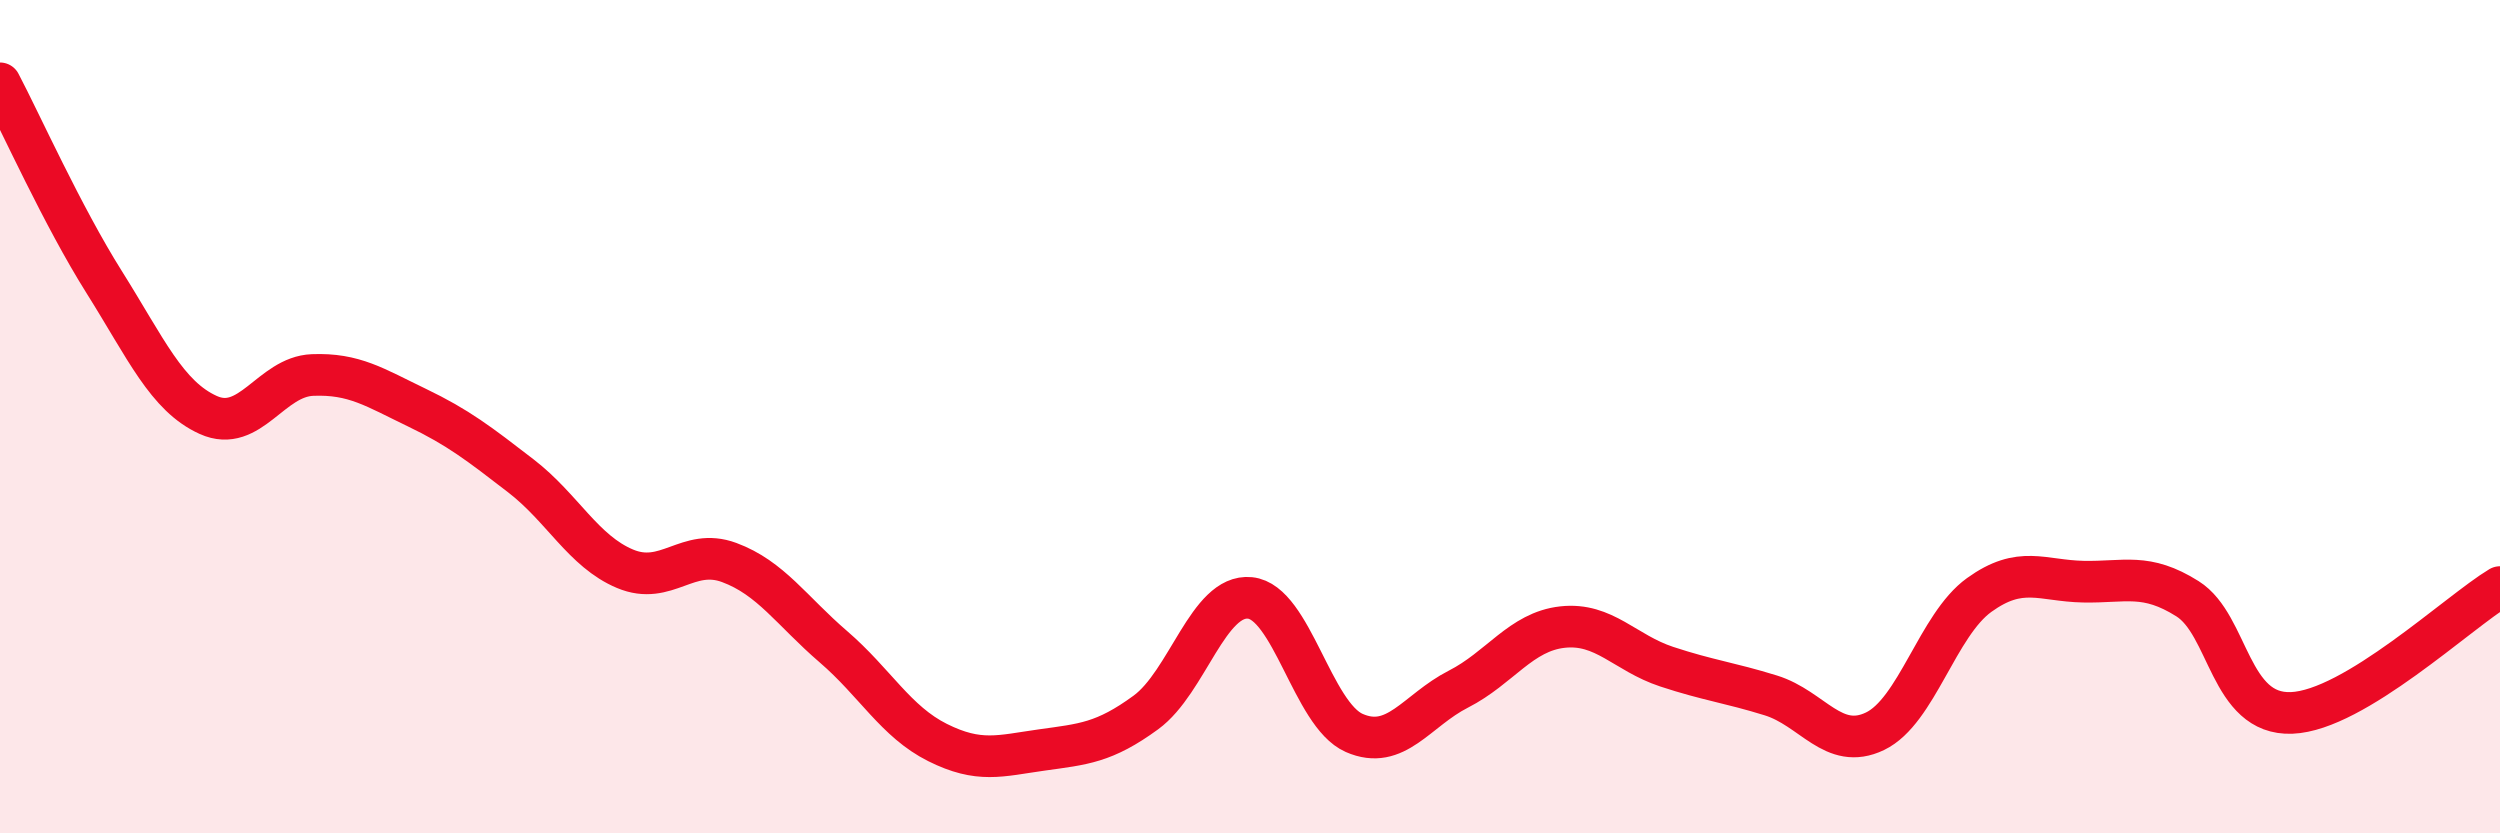
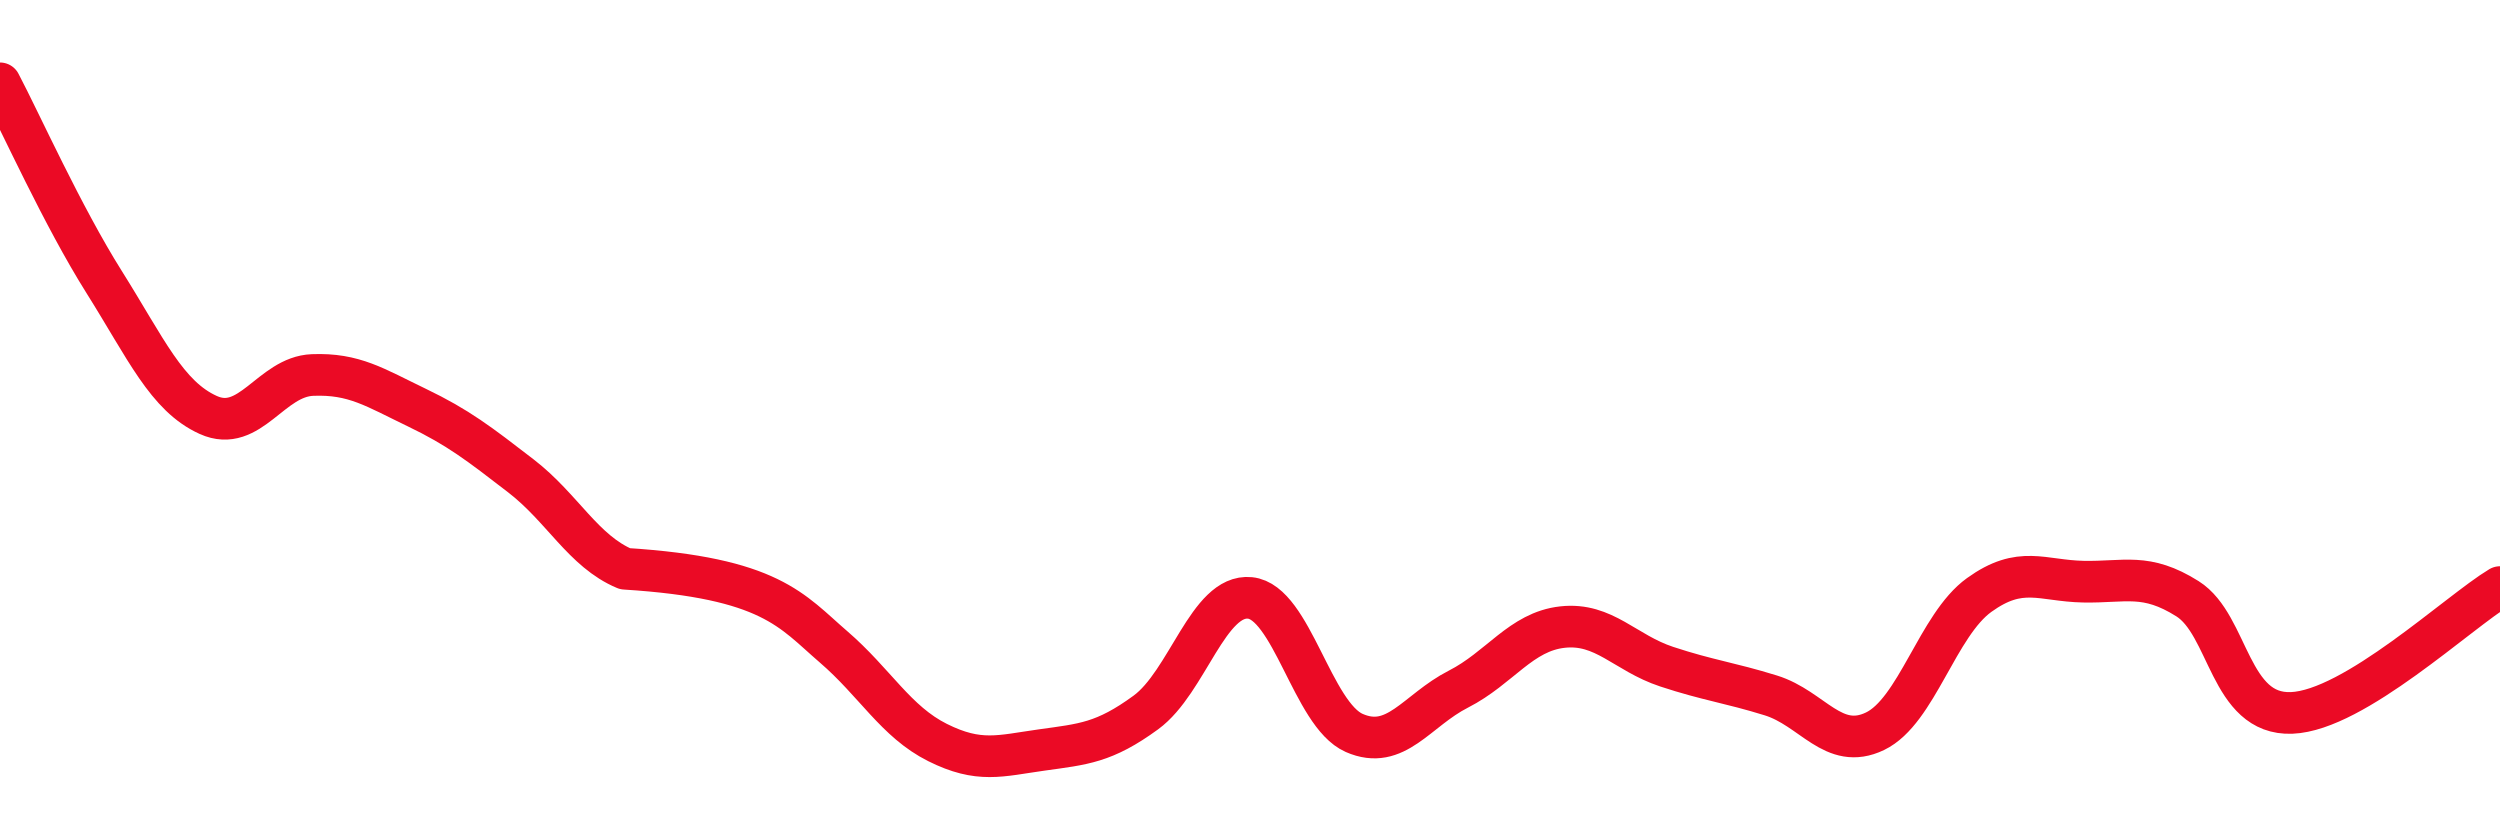
<svg xmlns="http://www.w3.org/2000/svg" width="60" height="20" viewBox="0 0 60 20">
-   <path d="M 0,2 C 0.5,2.95 1.5,5.18 2.5,6.77 C 3.5,8.36 4,9.51 5,9.96 C 6,10.41 6.5,9.04 7.5,9 C 8.5,8.96 9,9.3 10,9.78 C 11,10.26 11.5,10.65 12.5,11.42 C 13.5,12.19 14,13.23 15,13.65 C 16,14.07 16.5,13.13 17.5,13.5 C 18.5,13.87 19,14.66 20,15.52 C 21,16.38 21.5,17.32 22.5,17.82 C 23.5,18.32 24,18.14 25,18 C 26,17.86 26.5,17.83 27.5,17.1 C 28.5,16.37 29,14.25 30,14.35 C 31,14.45 31.5,17.15 32.5,17.59 C 33.5,18.03 34,17.05 35,16.54 C 36,16.03 36.5,15.16 37.5,15.05 C 38.5,14.94 39,15.67 40,16 C 41,16.33 41.5,16.38 42.5,16.69 C 43.5,17 44,18.03 45,17.55 C 46,17.07 46.5,15 47.5,14.28 C 48.5,13.56 49,13.94 50,13.96 C 51,13.98 51.5,13.74 52.5,14.37 C 53.5,15 53.5,17.17 55,17.11 C 56.5,17.05 59,14.69 60,14.09L60 20L0 20Z" fill="#EB0A25" opacity="0.1" stroke-linecap="round" stroke-linejoin="round" />
-   <path d="M 0,2 C 0.5,2.95 1.5,5.18 2.5,6.77 C 3.5,8.36 4,9.51 5,9.96 C 6,10.41 6.5,9.04 7.5,9 C 8.5,8.96 9,9.3 10,9.78 C 11,10.26 11.5,10.65 12.5,11.42 C 13.5,12.19 14,13.23 15,13.65 C 16,14.07 16.5,13.13 17.5,13.5 C 18.5,13.87 19,14.66 20,15.52 C 21,16.38 21.5,17.32 22.5,17.82 C 23.5,18.32 24,18.14 25,18 C 26,17.86 26.5,17.83 27.5,17.1 C 28.5,16.37 29,14.25 30,14.35 C 31,14.45 31.5,17.15 32.5,17.59 C 33.5,18.03 34,17.05 35,16.54 C 36,16.03 36.5,15.16 37.5,15.05 C 38.5,14.94 39,15.67 40,16 C 41,16.33 41.5,16.38 42.5,16.69 C 43.5,17 44,18.03 45,17.55 C 46,17.07 46.5,15 47.5,14.28 C 48.5,13.56 49,13.94 50,13.96 C 51,13.98 51.5,13.74 52.5,14.37 C 53.5,15 53.5,17.17 55,17.11 C 56.5,17.05 59,14.69 60,14.09" stroke="#EB0A25" stroke-width="1" fill="none" stroke-linecap="round" stroke-linejoin="round" />
+   <path d="M 0,2 C 0.5,2.95 1.5,5.18 2.5,6.77 C 3.5,8.36 4,9.51 5,9.96 C 6,10.41 6.5,9.04 7.5,9 C 8.5,8.96 9,9.3 10,9.78 C 11,10.26 11.5,10.65 12.5,11.42 C 13.5,12.19 14,13.23 15,13.65 C 18.5,13.87 19,14.66 20,15.52 C 21,16.38 21.5,17.32 22.5,17.82 C 23.5,18.32 24,18.14 25,18 C 26,17.86 26.5,17.83 27.5,17.1 C 28.5,16.37 29,14.25 30,14.35 C 31,14.45 31.5,17.15 32.5,17.59 C 33.5,18.03 34,17.05 35,16.54 C 36,16.03 36.5,15.16 37.5,15.05 C 38.5,14.94 39,15.67 40,16 C 41,16.33 41.5,16.38 42.5,16.69 C 43.5,17 44,18.03 45,17.55 C 46,17.07 46.5,15 47.5,14.28 C 48.5,13.56 49,13.94 50,13.96 C 51,13.98 51.5,13.74 52.5,14.37 C 53.5,15 53.5,17.17 55,17.11 C 56.5,17.05 59,14.69 60,14.09" stroke="#EB0A25" stroke-width="1" fill="none" stroke-linecap="round" stroke-linejoin="round" />
</svg>